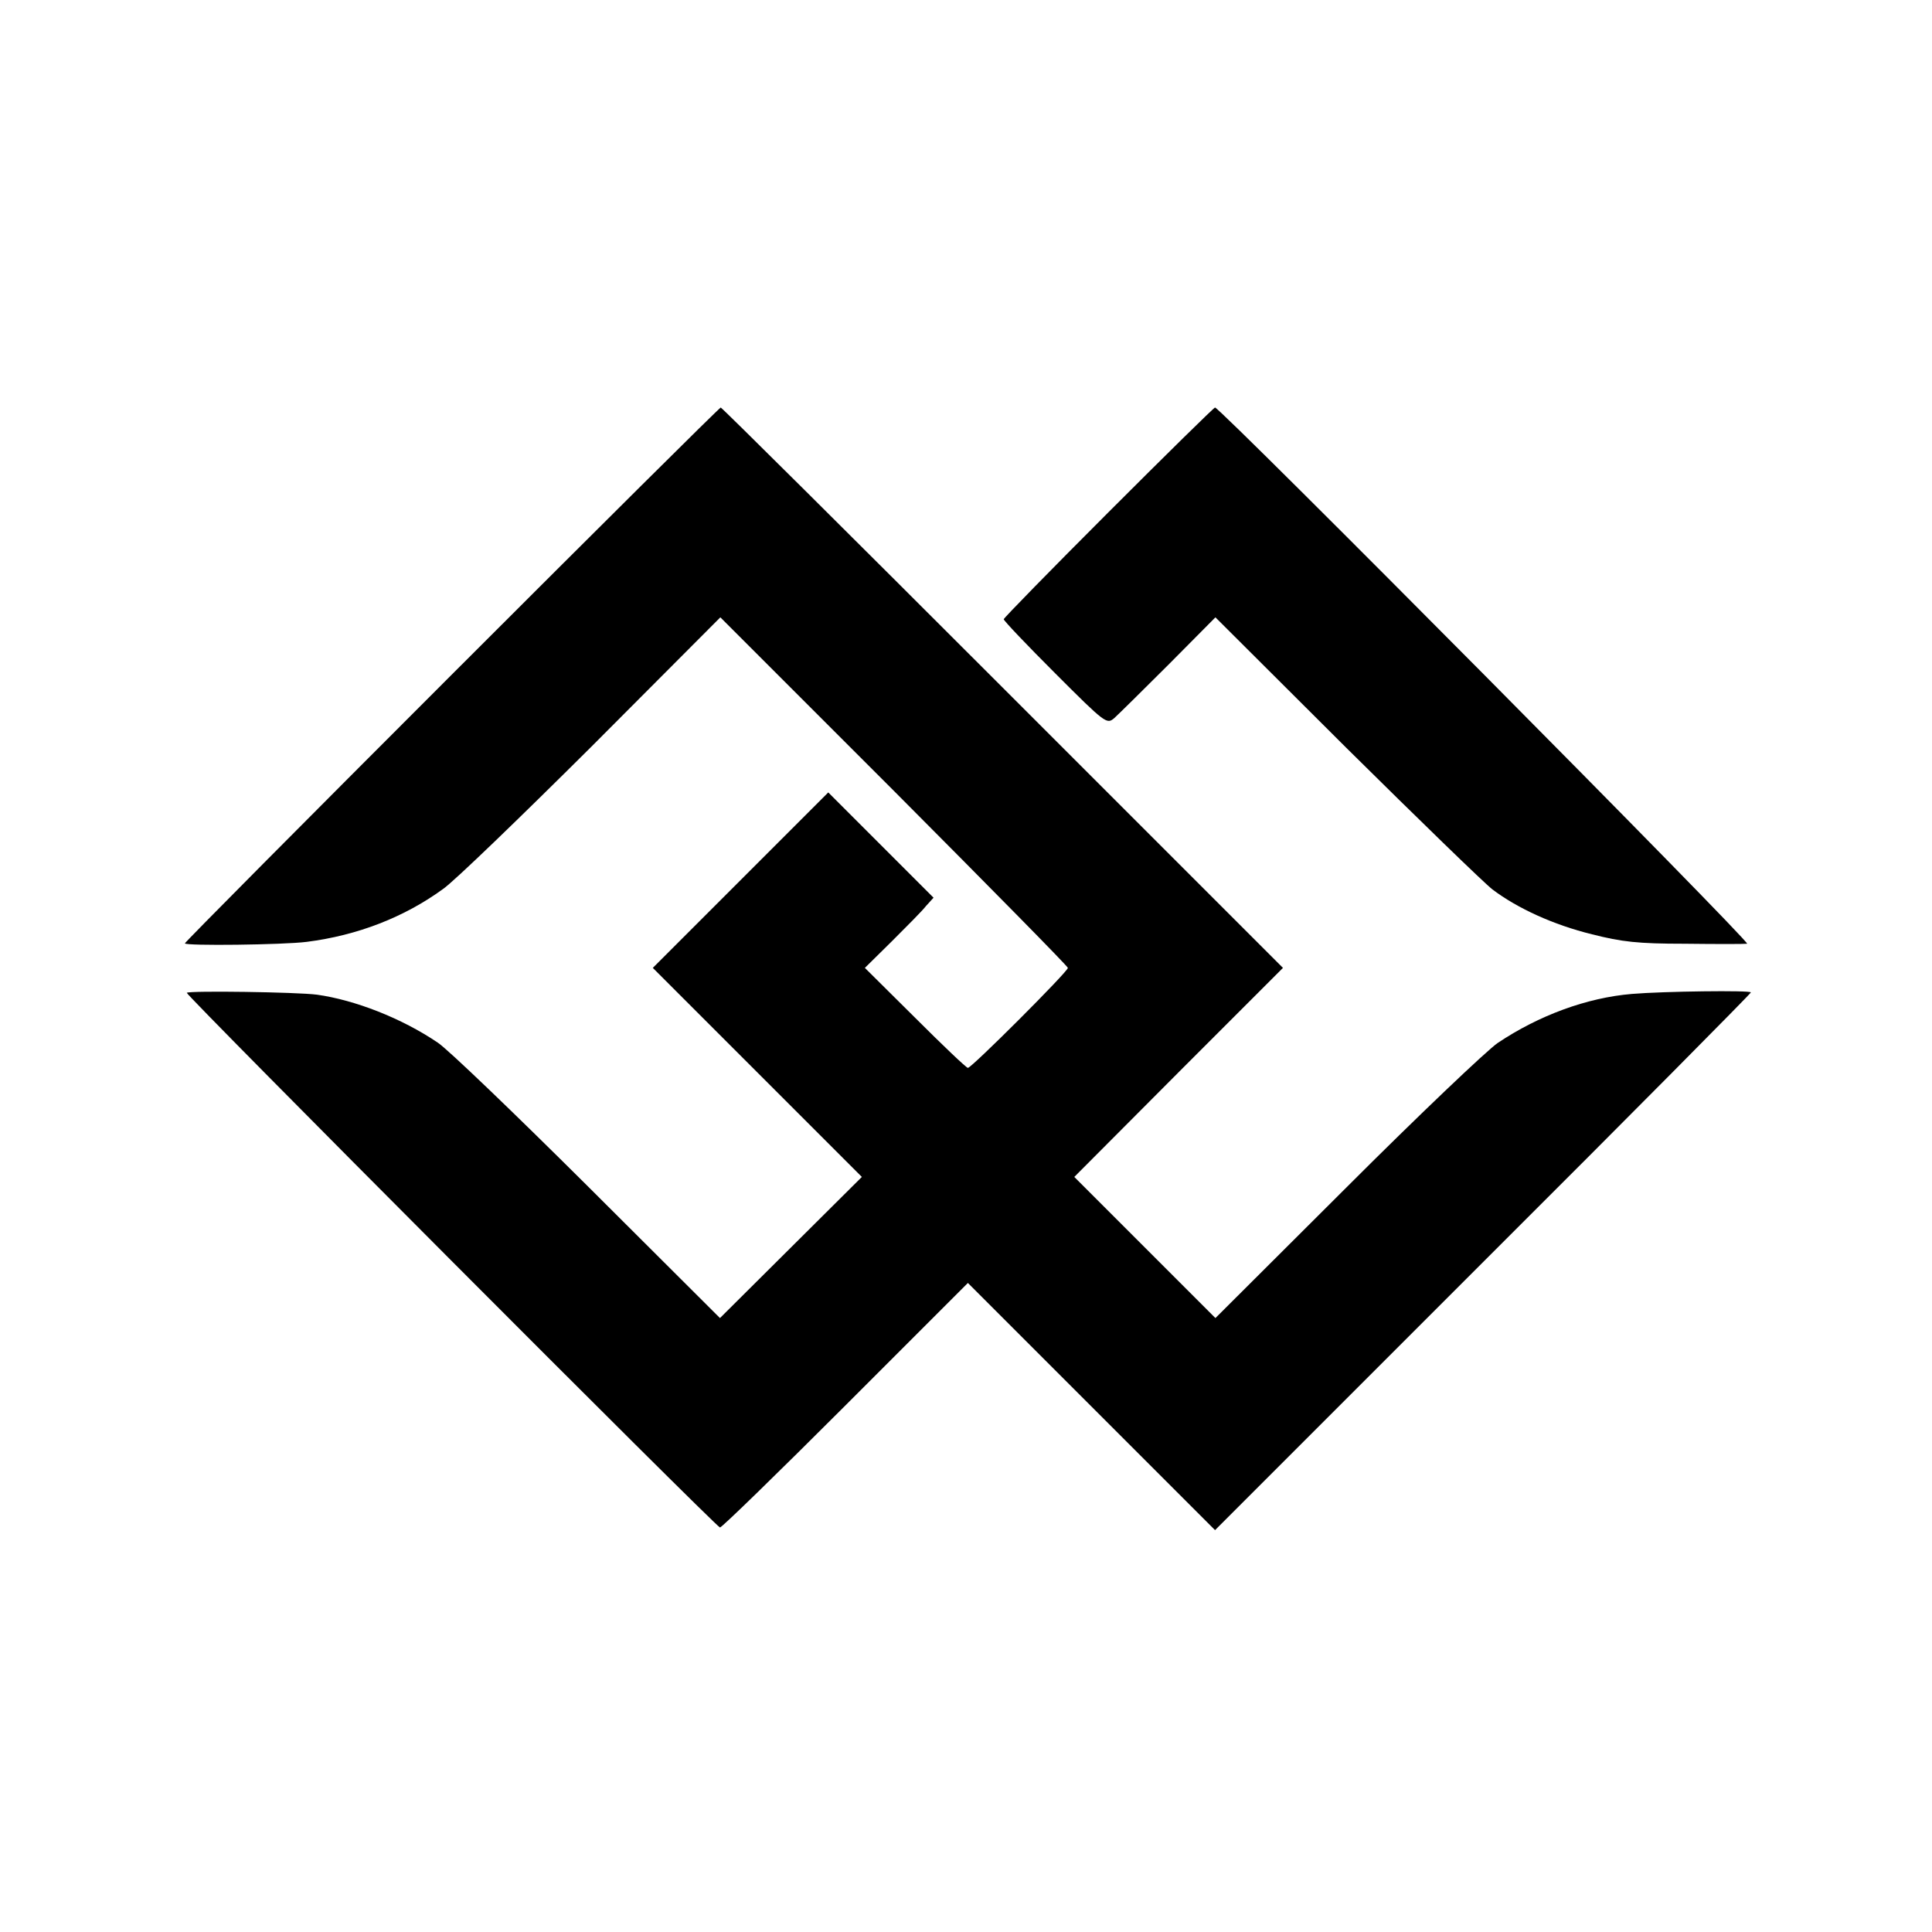
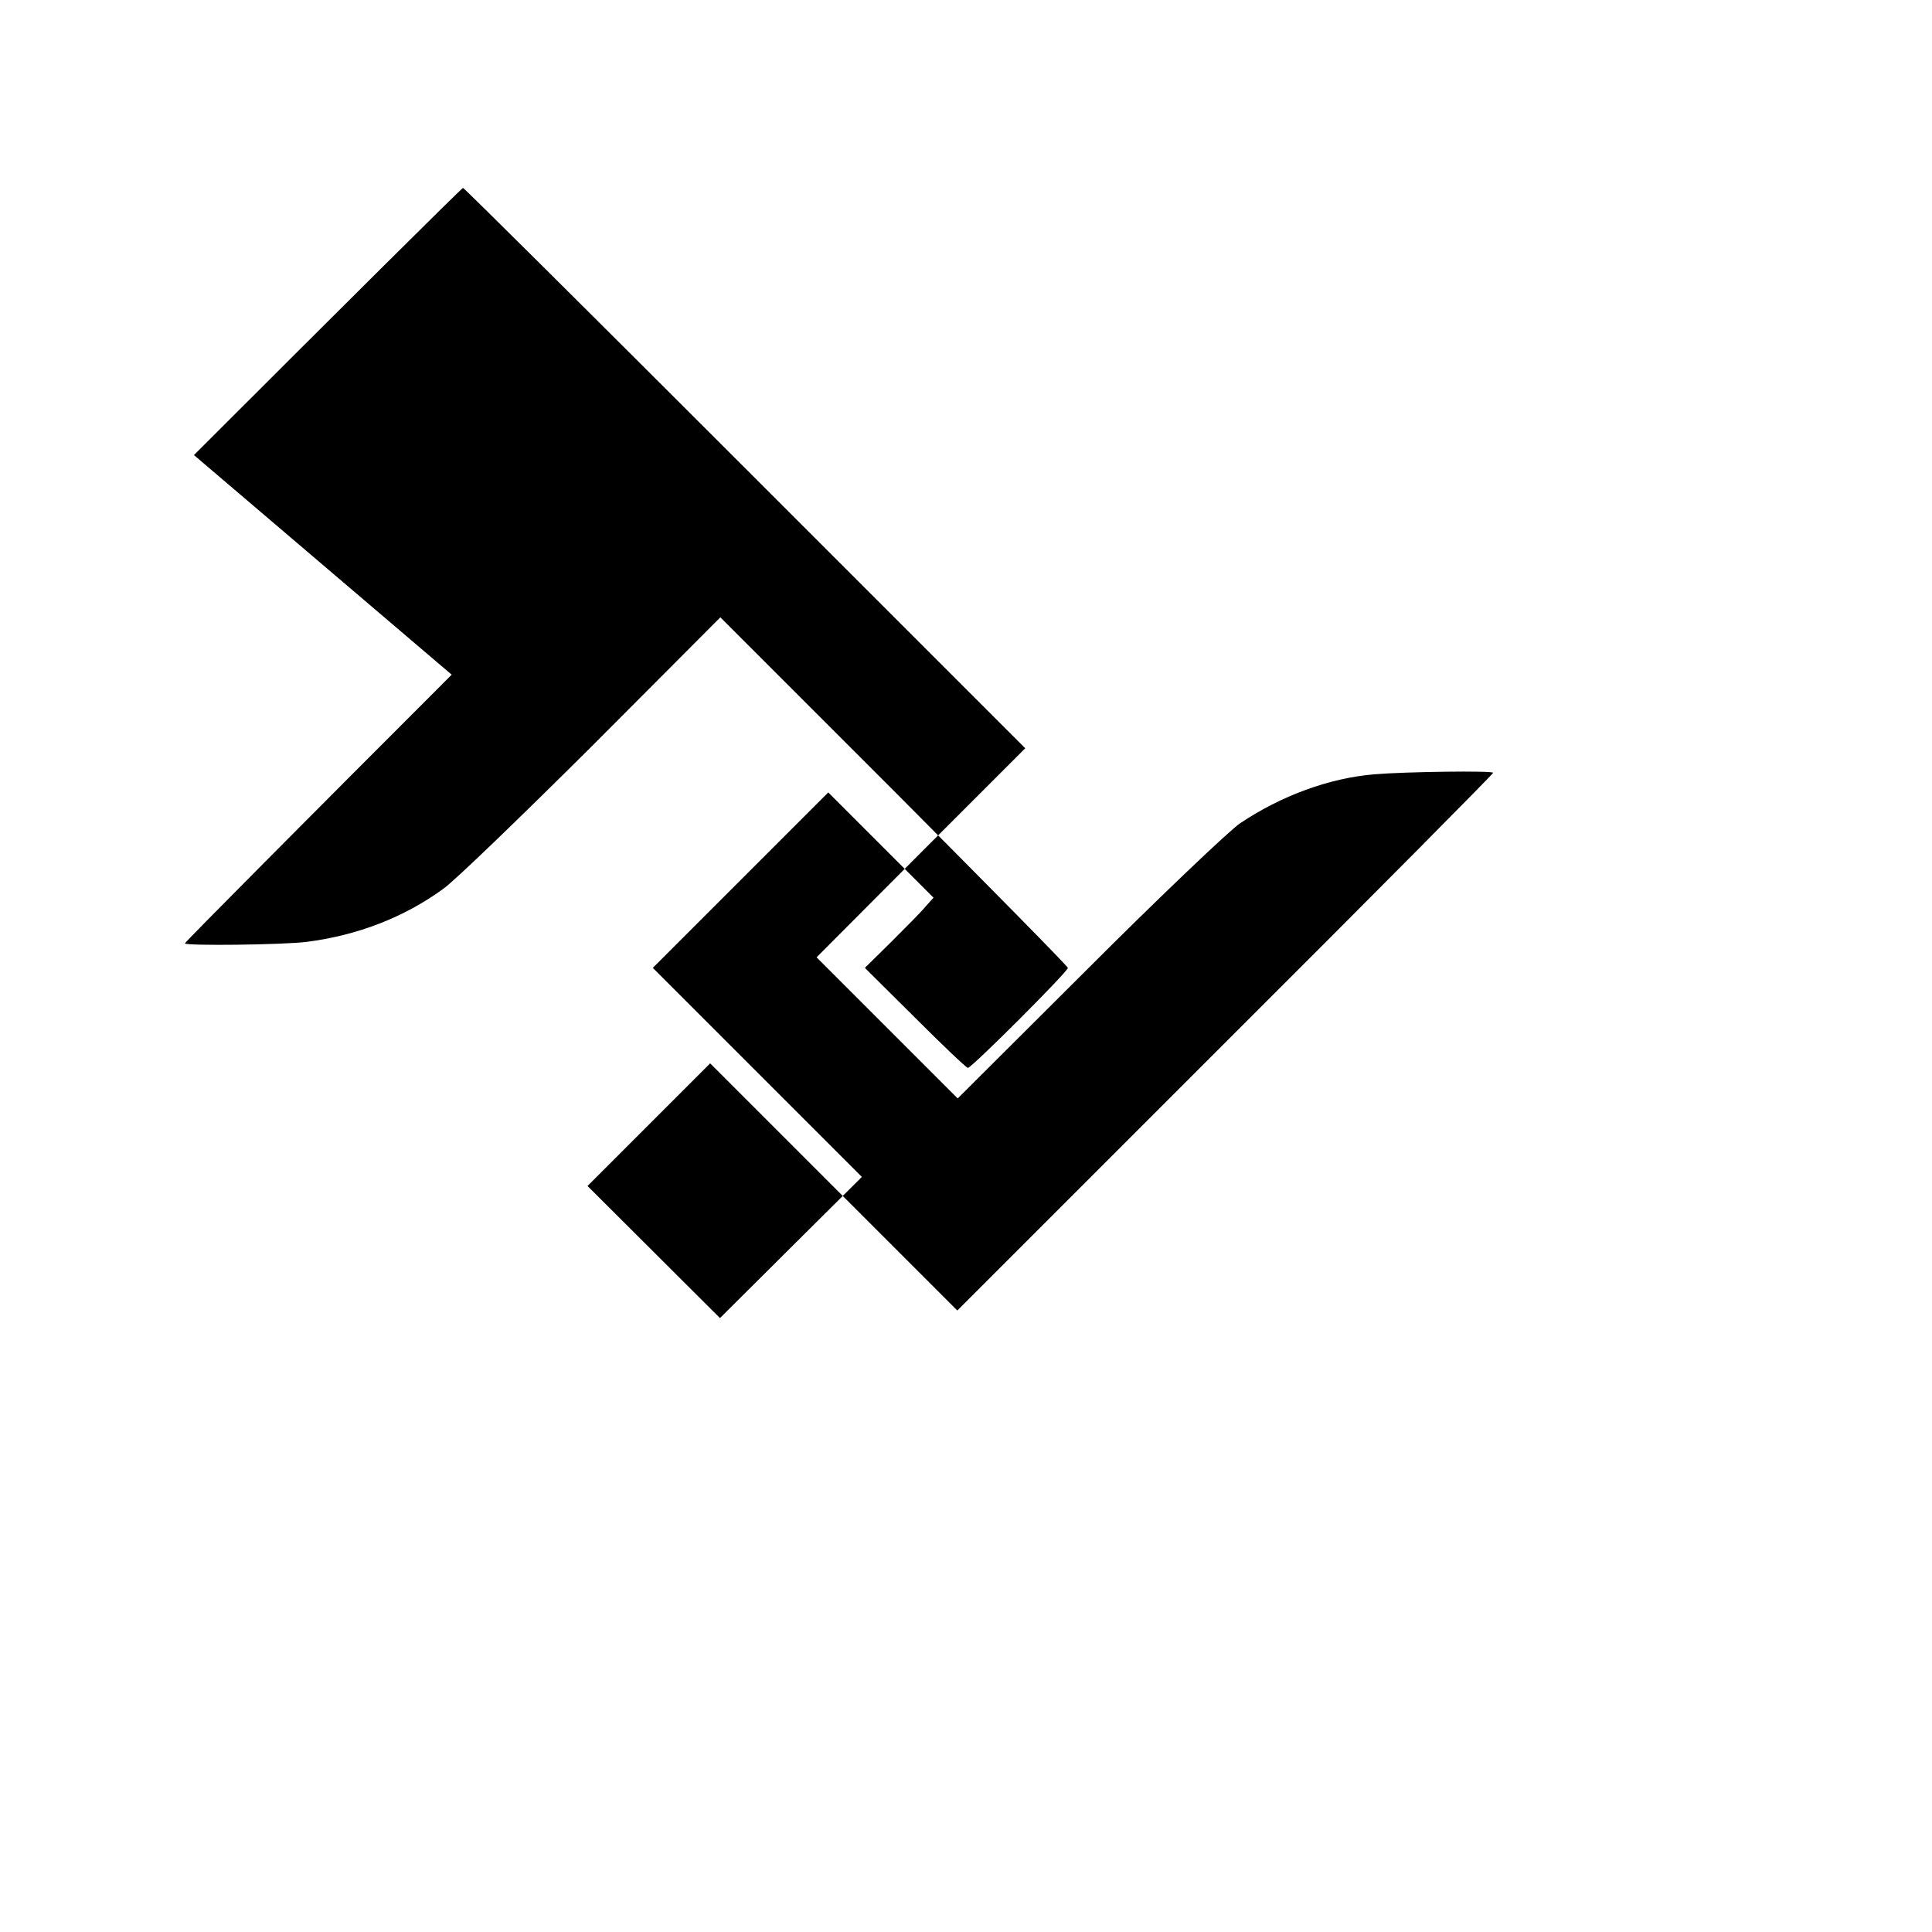
<svg xmlns="http://www.w3.org/2000/svg" version="1.0" width="512pt" height="512pt" viewBox="0 0 512 512" preserveAspectRatio="xMidYMid meet">
  <g transform="translate(0,512) scale(0.1,-0.1)" fill="#000000" stroke="none">
-     <path d="M1197 3332 c-389 -389 -707 -709 -707 -712 0 -7 261 -4 323 4 134 17 258 65 361 140 28 19 204 189 393 377 l342 343 461 -461 c253 -254 460 -464 460 -468 0 -10 -255 -265 -265 -265 -4 0 -67 60 -140 133 l-133 132 72 71 c39 39 80 80 90 93 l20 22 -139 139 -140 140 -232 -232 -233 -233 277 -277 277 -277 -188 -187 -188 -187 -351 350 c-194 193 -372 364 -397 380 -96 65 -220 113 -320 127 -54 7 -338 11 -345 5 -4 -5 1399 -1412 1413 -1417 4 -1 153 144 332 323 l325 325 327 -327 328 -328 710 710 c391 390 710 712 710 715 0 6 -232 3 -315 -4 -120 -10 -247 -57 -356 -130 -29 -20 -210 -192 -401 -383 l-347 -346 -187 187 -187 187 276 277 277 277 -743 743 c-408 408 -744 742 -747 742 -3 0 -323 -318 -713 -708z" />
-     <path d="M2937 3762 c-152 -152 -277 -280 -277 -283 0 -4 61 -68 136 -143 134 -134 137 -136 157 -119 11 10 76 74 144 142 l124 125 347 -346 c191 -189 365 -358 387 -375 66 -50 162 -94 264 -119 79 -20 121 -25 246 -25 82 -1 157 -1 165 0 13 1 -1396 1421 -1410 1421 -3 0 -130 -125 -283 -278z" />
+     <path d="M1197 3332 c-389 -389 -707 -709 -707 -712 0 -7 261 -4 323 4 134 17 258 65 361 140 28 19 204 189 393 377 l342 343 461 -461 c253 -254 460 -464 460 -468 0 -10 -255 -265 -265 -265 -4 0 -67 60 -140 133 l-133 132 72 71 c39 39 80 80 90 93 l20 22 -139 139 -140 140 -232 -232 -233 -233 277 -277 277 -277 -188 -187 -188 -187 -351 350 l325 325 327 -327 328 -328 710 710 c391 390 710 712 710 715 0 6 -232 3 -315 -4 -120 -10 -247 -57 -356 -130 -29 -20 -210 -192 -401 -383 l-347 -346 -187 187 -187 187 276 277 277 277 -743 743 c-408 408 -744 742 -747 742 -3 0 -323 -318 -713 -708z" />
  </g>
</svg>